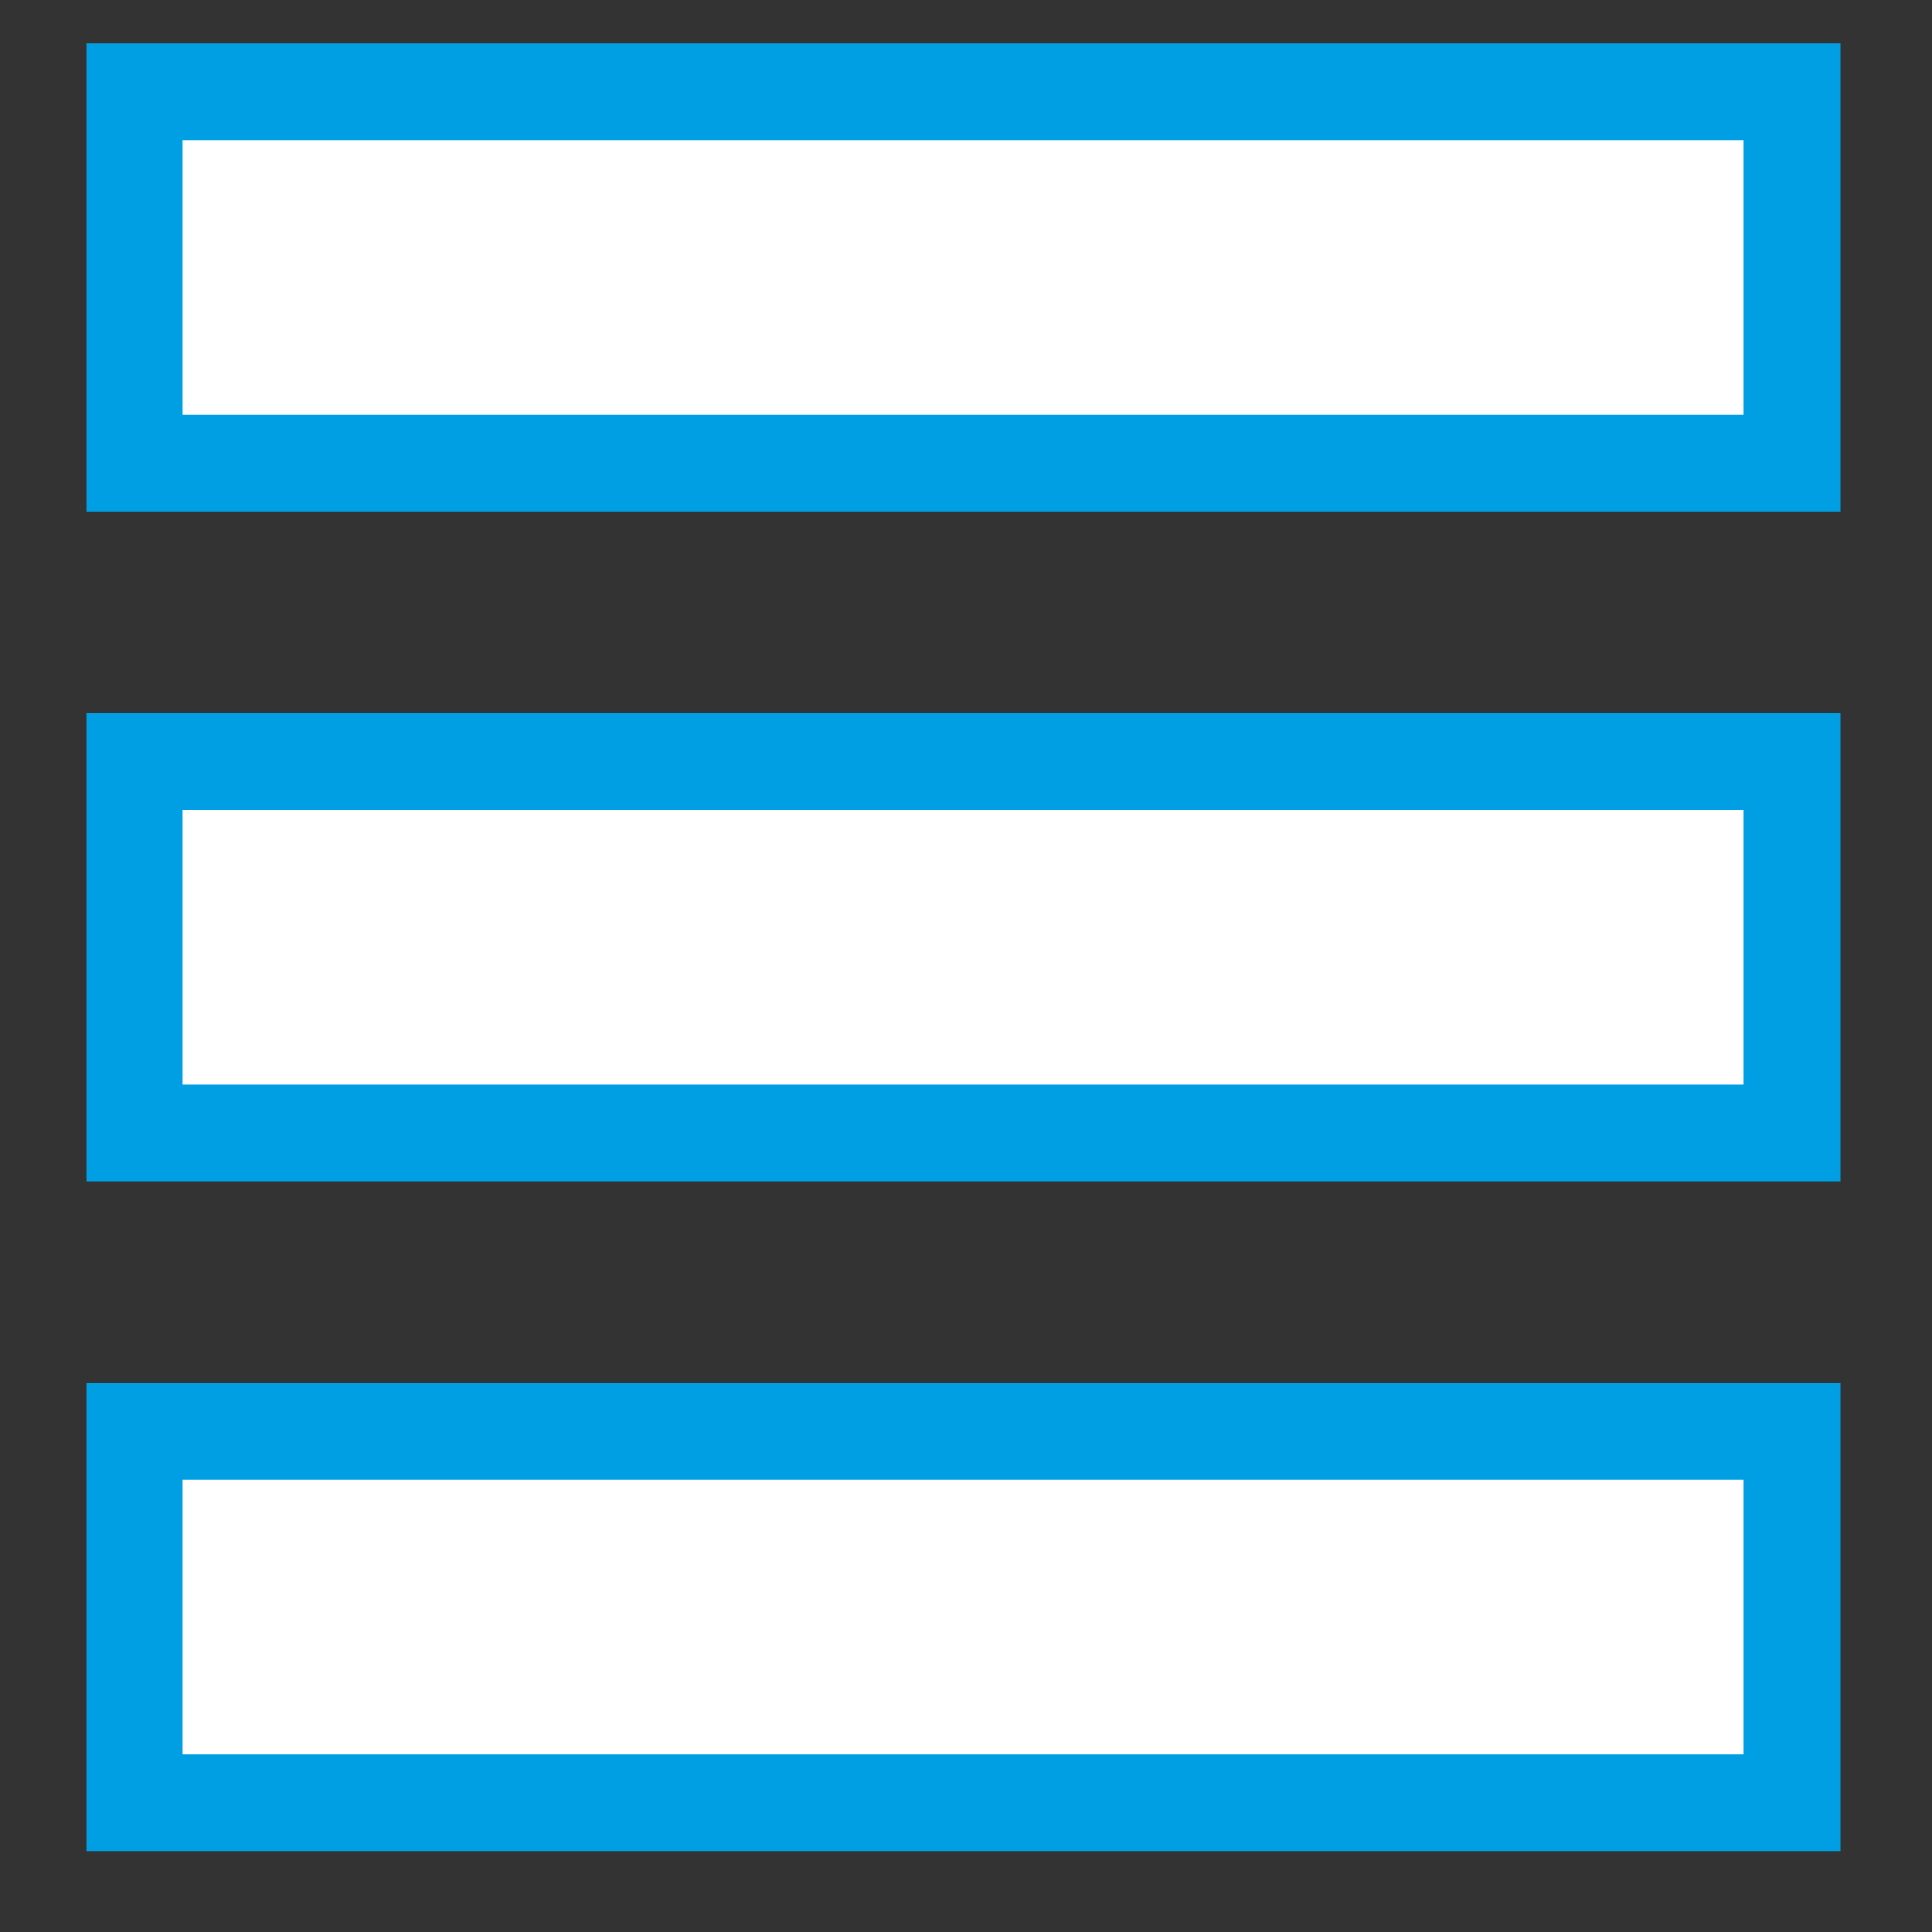
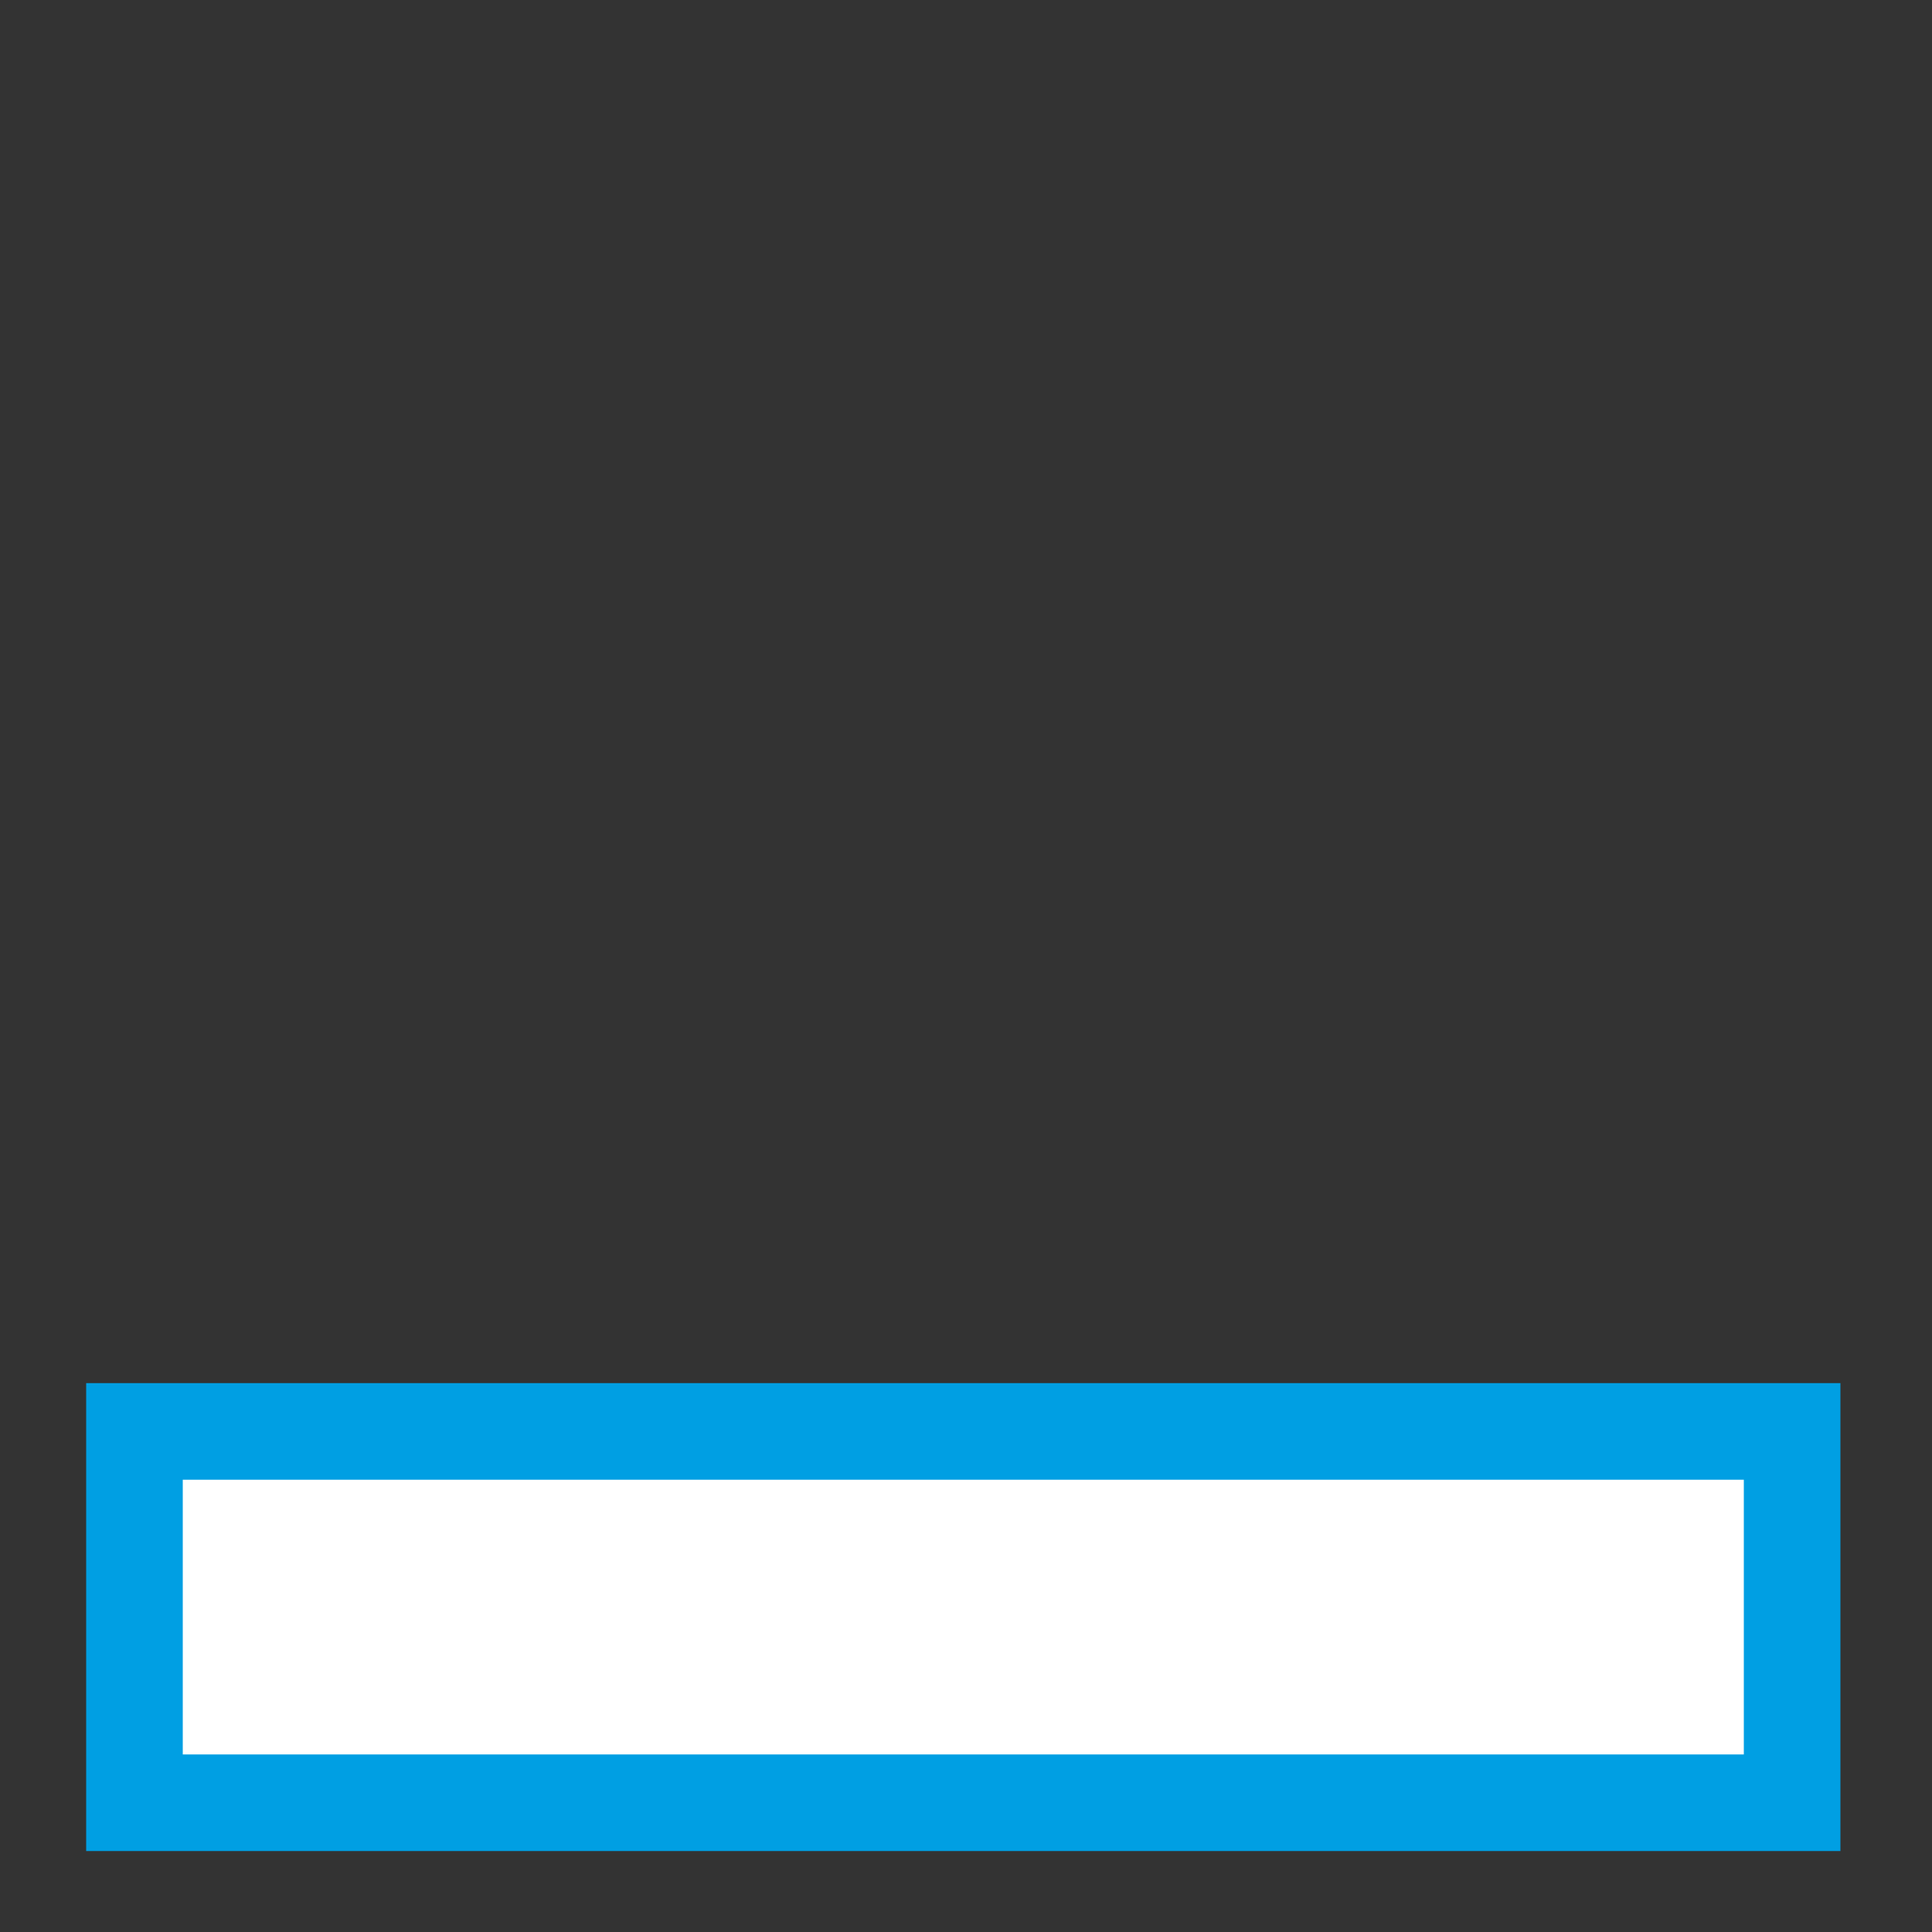
<svg xmlns="http://www.w3.org/2000/svg" width="20" height="20" viewBox="0 0 20 20" fill="none">
  <rect x="0" y="0" width="20" height="20" fill="#333333" stroke="none" />
  <rect x="1.392" y="14.818" width="17.16" height="3.844" fill="white" stroke="#009FE3" />
-   <rect x="1.392" y="7.884" width="17.16" height="3.844" fill="white" stroke="#009FE3" />
-   <rect x="1.392" y="0.95" width="17.16" height="3.844" fill="white" stroke="#009FE3" />
</svg>